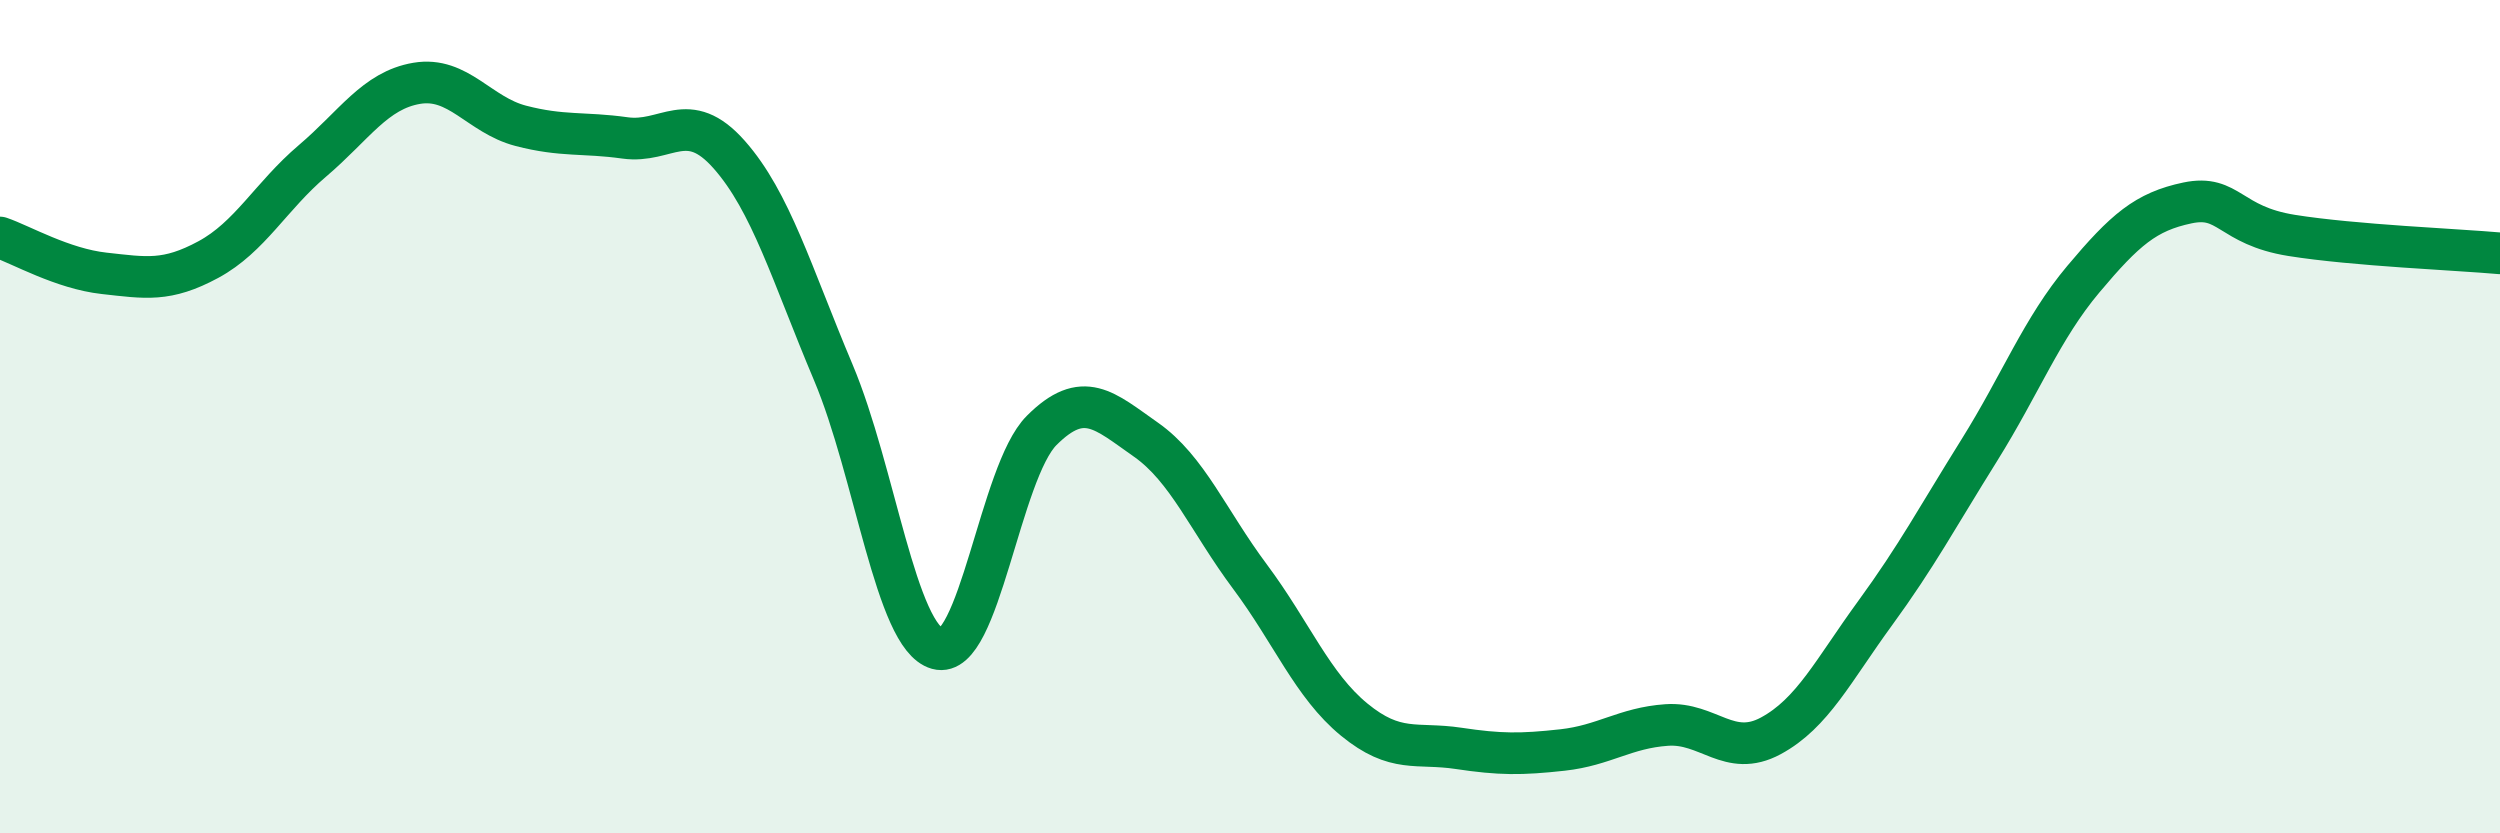
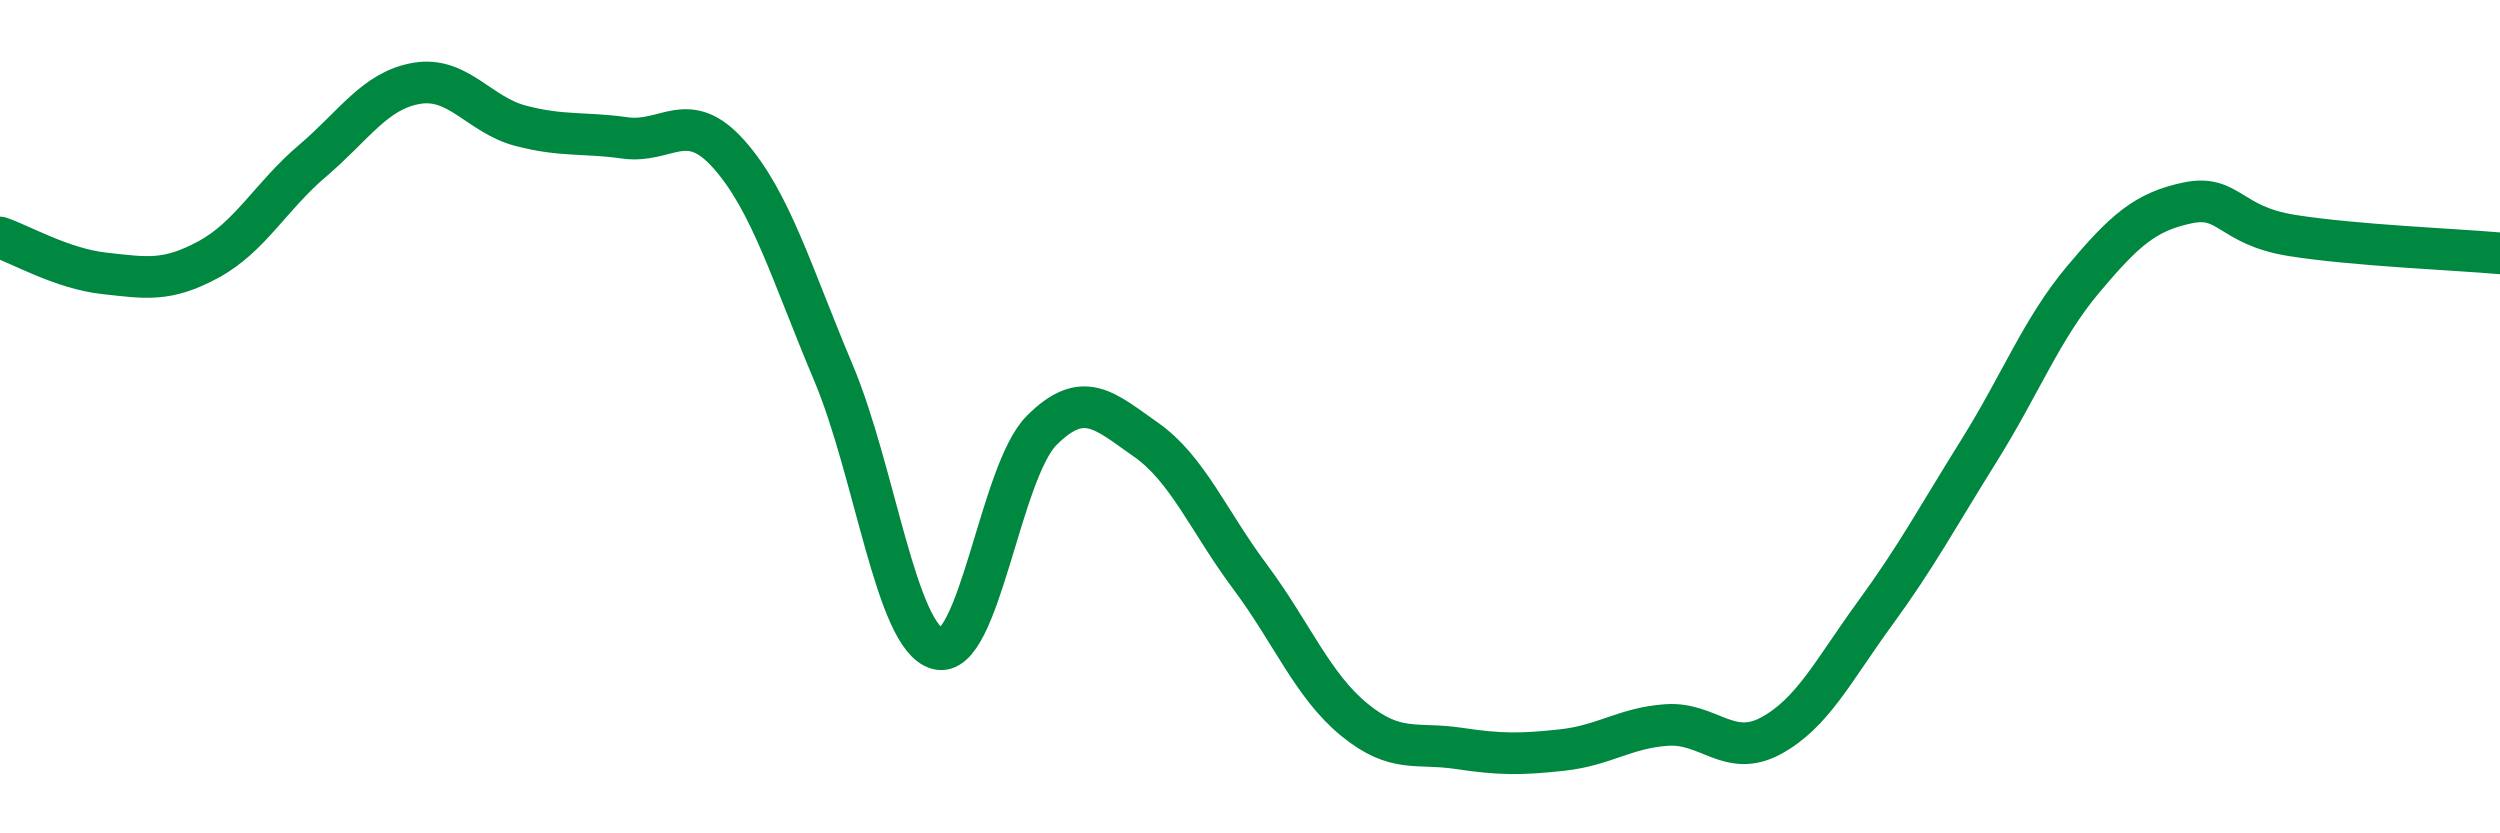
<svg xmlns="http://www.w3.org/2000/svg" width="60" height="20" viewBox="0 0 60 20">
-   <path d="M 0,5.7 C 0.5,5.87 1.5,6.45 2.5,6.56 C 3.5,6.67 4,6.77 5,6.23 C 6,5.69 6.5,4.71 7.5,3.86 C 8.5,3.01 9,2.17 10,2 C 11,1.83 11.5,2.76 12.5,3.02 C 13.5,3.28 14,3.17 15,3.31 C 16,3.45 16.5,2.58 17.5,3.71 C 18.5,4.84 19,6.57 20,8.94 C 21,11.31 21.5,15.29 22.5,15.57 C 23.5,15.85 24,11.33 25,10.33 C 26,9.33 26.5,9.85 27.5,10.55 C 28.5,11.25 29,12.5 30,13.84 C 31,15.18 31.5,16.45 32.5,17.27 C 33.5,18.09 34,17.81 35,17.96 C 36,18.11 36.5,18.11 37.5,18 C 38.5,17.89 39,17.47 40,17.4 C 41,17.33 41.5,18.2 42.5,17.66 C 43.5,17.12 44,16.09 45,14.72 C 46,13.35 46.5,12.41 47.5,10.81 C 48.5,9.21 49,7.89 50,6.7 C 51,5.51 51.5,5.08 52.5,4.87 C 53.5,4.66 53.5,5.41 55,5.65 C 56.5,5.89 59,5.99 60,6.08L60 20L0 20Z" fill="#008740" opacity="0.1" stroke-linecap="round" stroke-linejoin="round" />
  <path d="M 0,5.7 C 0.5,5.87 1.5,6.45 2.5,6.56 C 3.5,6.67 4,6.77 5,6.23 C 6,5.69 6.5,4.71 7.5,3.86 C 8.5,3.01 9,2.17 10,2 C 11,1.83 11.5,2.76 12.5,3.02 C 13.5,3.28 14,3.17 15,3.31 C 16,3.45 16.5,2.58 17.5,3.71 C 18.5,4.84 19,6.57 20,8.94 C 21,11.31 21.5,15.29 22.5,15.57 C 23.5,15.85 24,11.33 25,10.33 C 26,9.33 26.5,9.85 27.5,10.55 C 28.5,11.25 29,12.5 30,13.84 C 31,15.18 31.5,16.45 32.5,17.27 C 33.5,18.09 34,17.81 35,17.96 C 36,18.11 36.5,18.11 37.5,18 C 38.5,17.89 39,17.47 40,17.4 C 41,17.33 41.5,18.2 42.5,17.66 C 43.5,17.12 44,16.09 45,14.72 C 46,13.35 46.5,12.41 47.5,10.81 C 48.5,9.21 49,7.89 50,6.7 C 51,5.51 51.5,5.08 52.5,4.87 C 53.5,4.66 53.5,5.41 55,5.65 C 56.5,5.89 59,5.99 60,6.08" stroke="#008740" stroke-width="1" fill="none" stroke-linecap="round" stroke-linejoin="round" />
</svg>